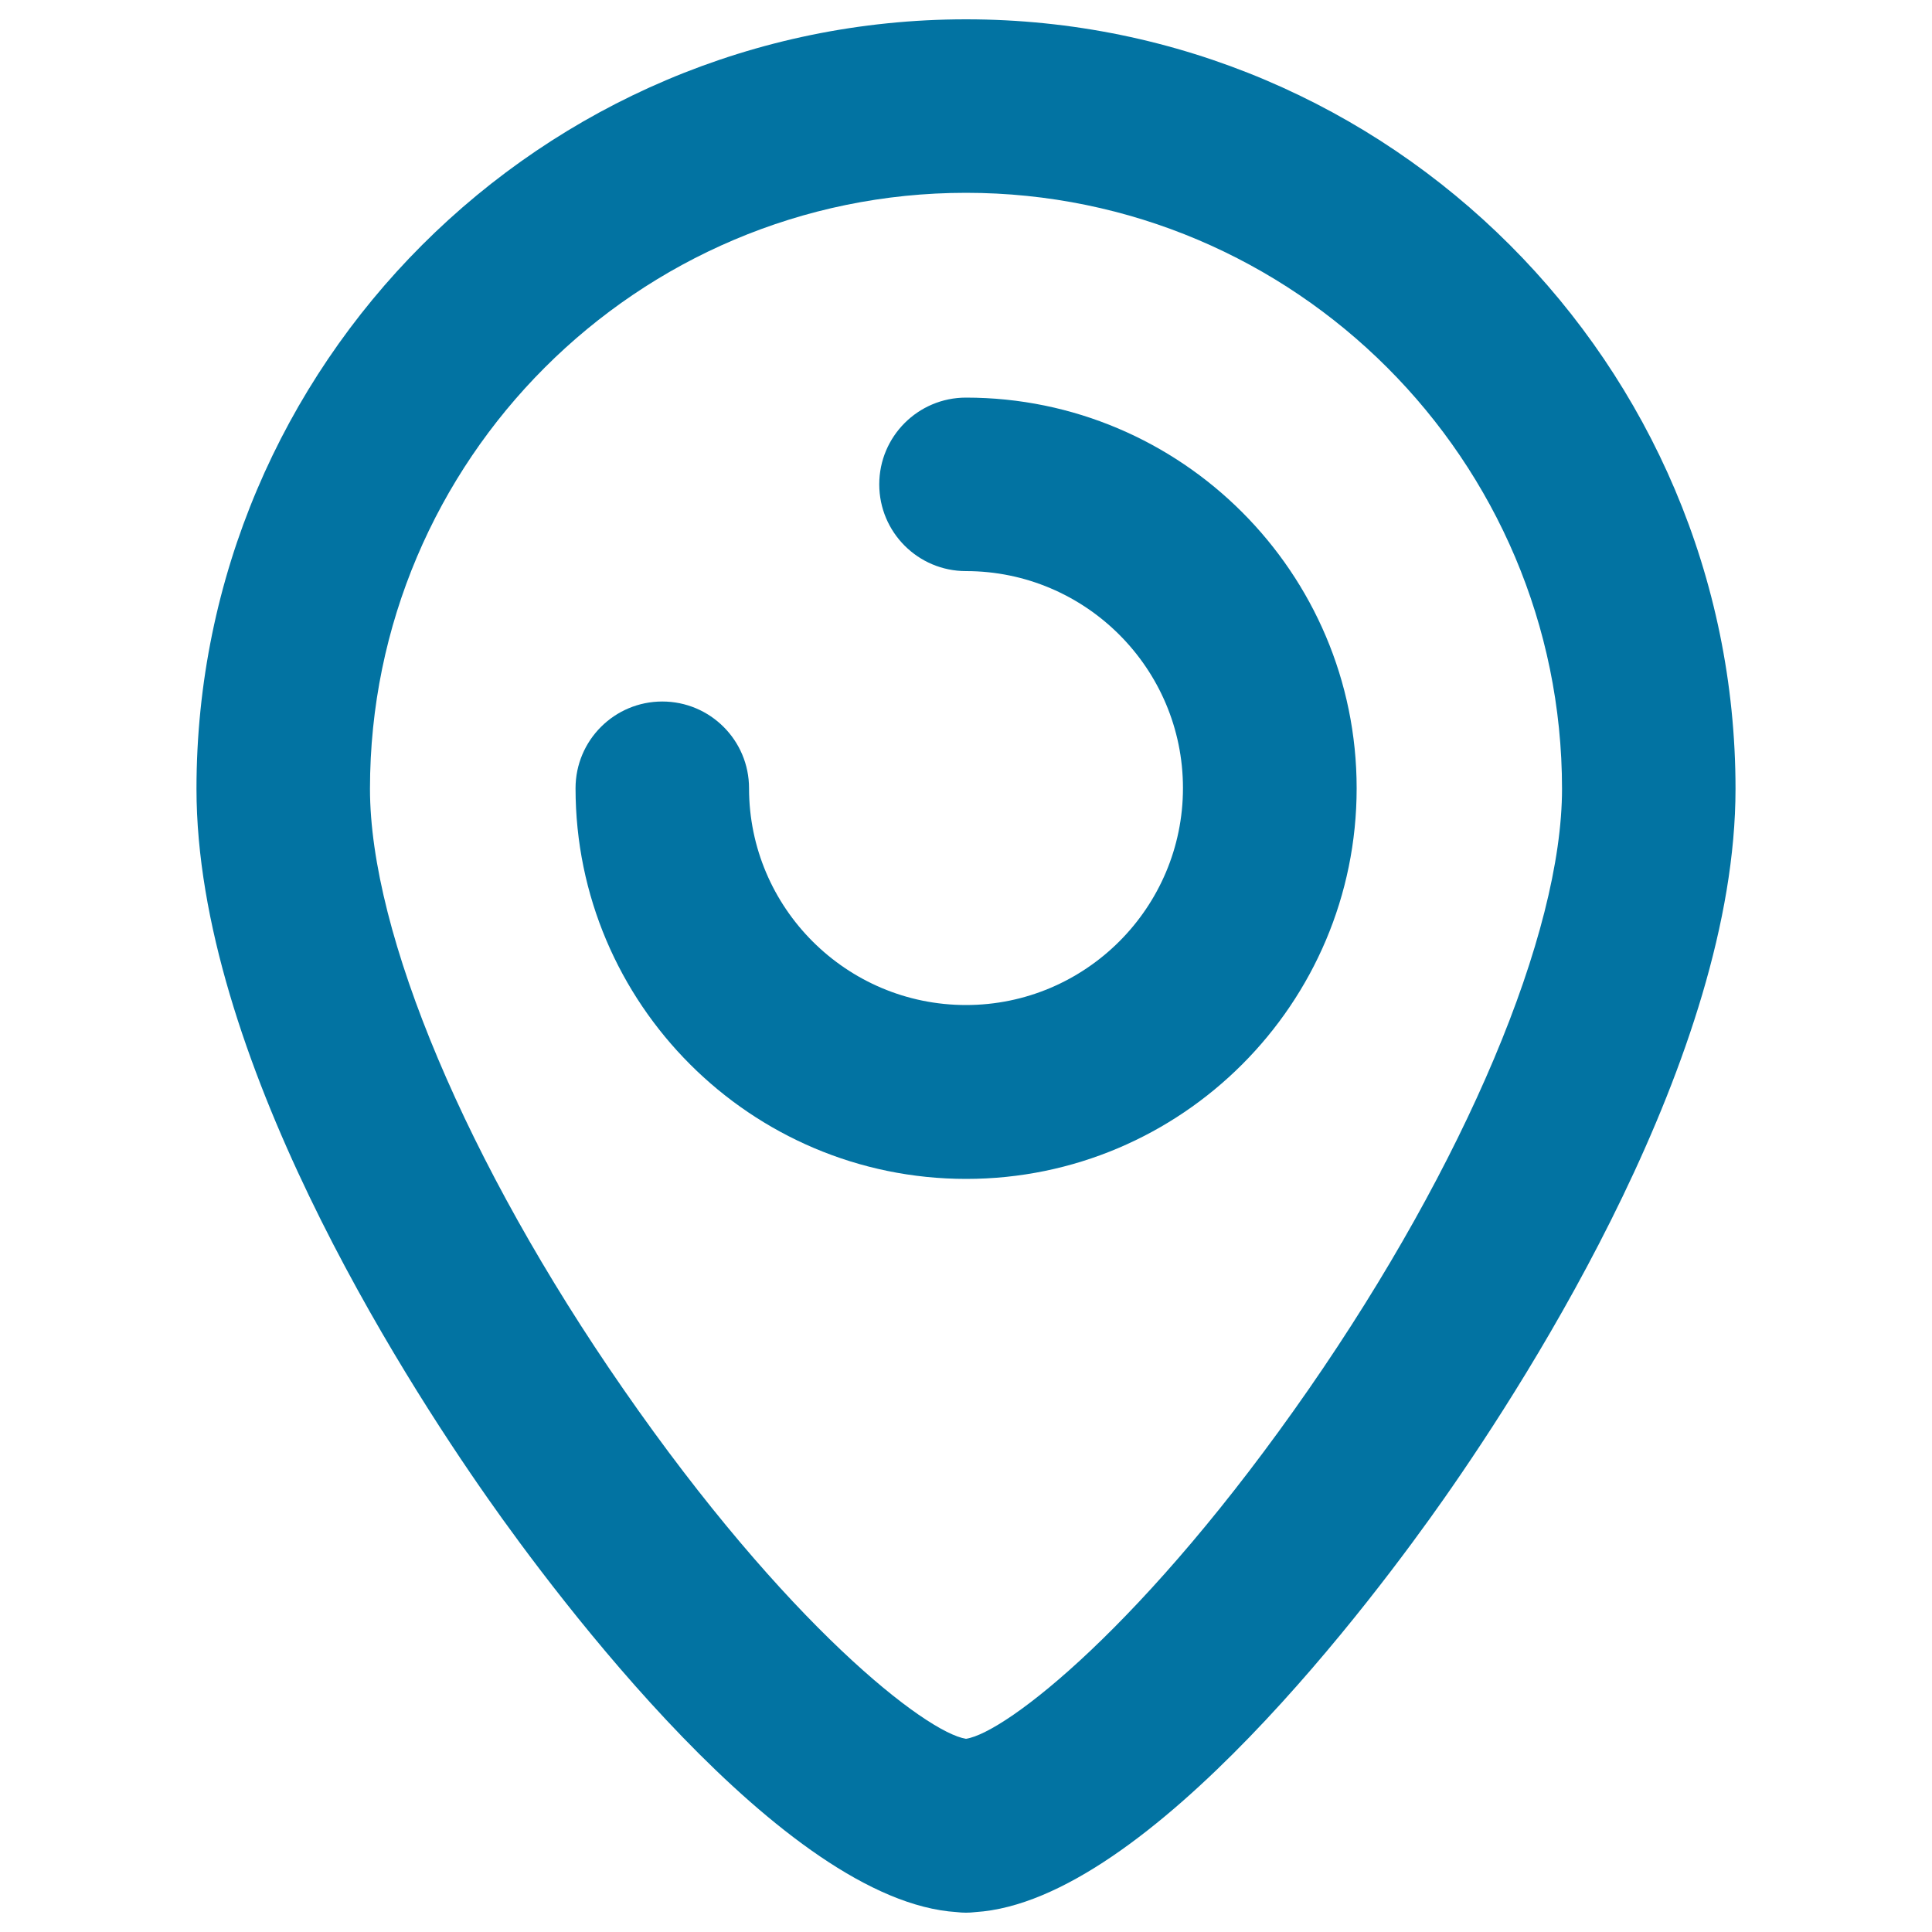
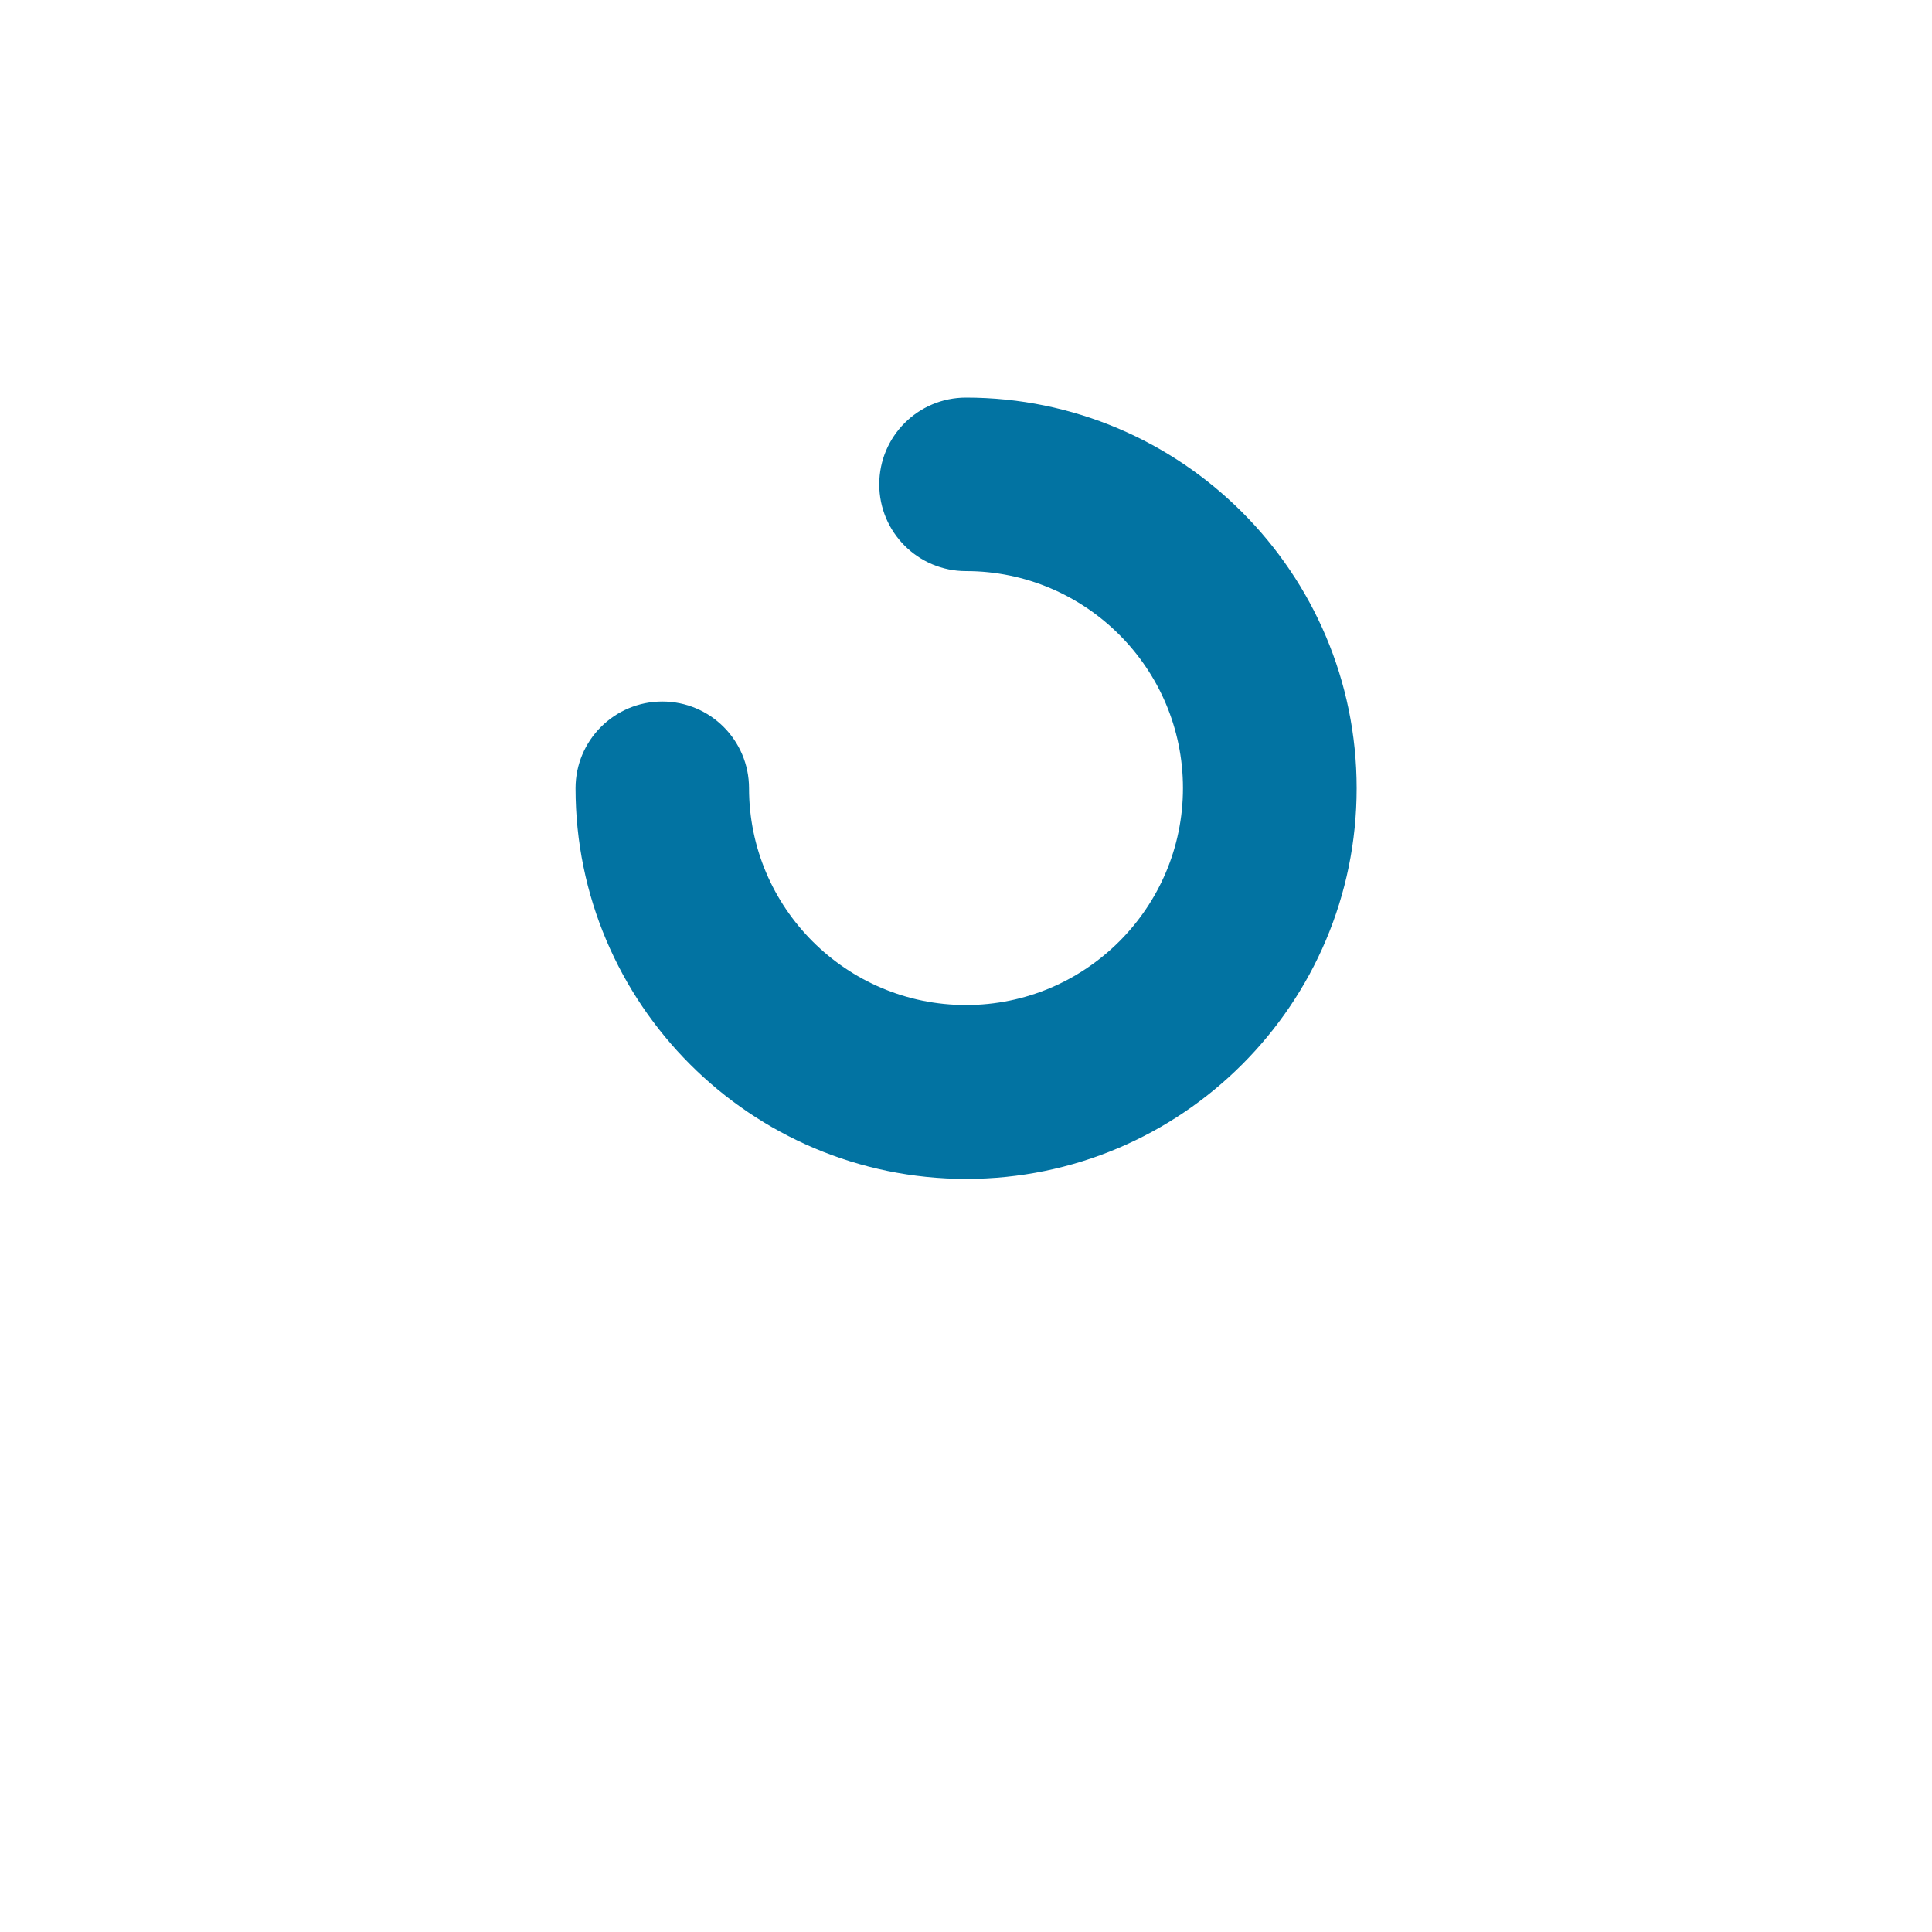
<svg xmlns="http://www.w3.org/2000/svg" viewBox="0 0 1000 1000" style="fill:#0273a2">
  <title>Periscope Logo SVG icon</title>
  <g>
-     <path d="M500,10c-219.6,0-398.3,178.7-398.3,398.3c0,137.5,105.5,302.7,150.9,367.4c34.6,49.4,153.1,208.4,242.6,214c1.6,0.2,3.2,0.3,4.8,0.3c1.6,0,3.2-0.1,4.8-0.3c89.6-5.6,208-164.6,242.6-214c45.4-64.7,150.9-229.9,150.9-367.4C898.3,188.7,719.6,10,500,10z M677.5,718.9C592.7,841.2,520.6,896.9,500,900c-20.6-3.2-92.7-58.8-177.5-181.2c-80.8-116.5-131-235.5-131-310.5c0-170.1,138.4-308.5,308.5-308.5c170.1,0,308.5,138.4,308.5,308.5C808.5,483.3,758.3,602.3,677.5,718.9z" />
    <path d="M500,205.8c-24.8,0-44.9,20.1-44.9,44.9s20.1,44.9,44.9,44.9c61.9,0,112.3,50.4,112.3,112.3c0,61.9-50.4,112.3-112.3,112.3S387.7,469.9,387.7,408c0-24.8-20.1-44.9-44.9-44.9c-24.8,0-44.9,20.1-44.9,44.9c0,111.5,90.7,202.2,202.2,202.2S702.2,519.5,702.2,408C702.2,296.5,611.5,205.8,500,205.8z" />
  </g>
</svg>